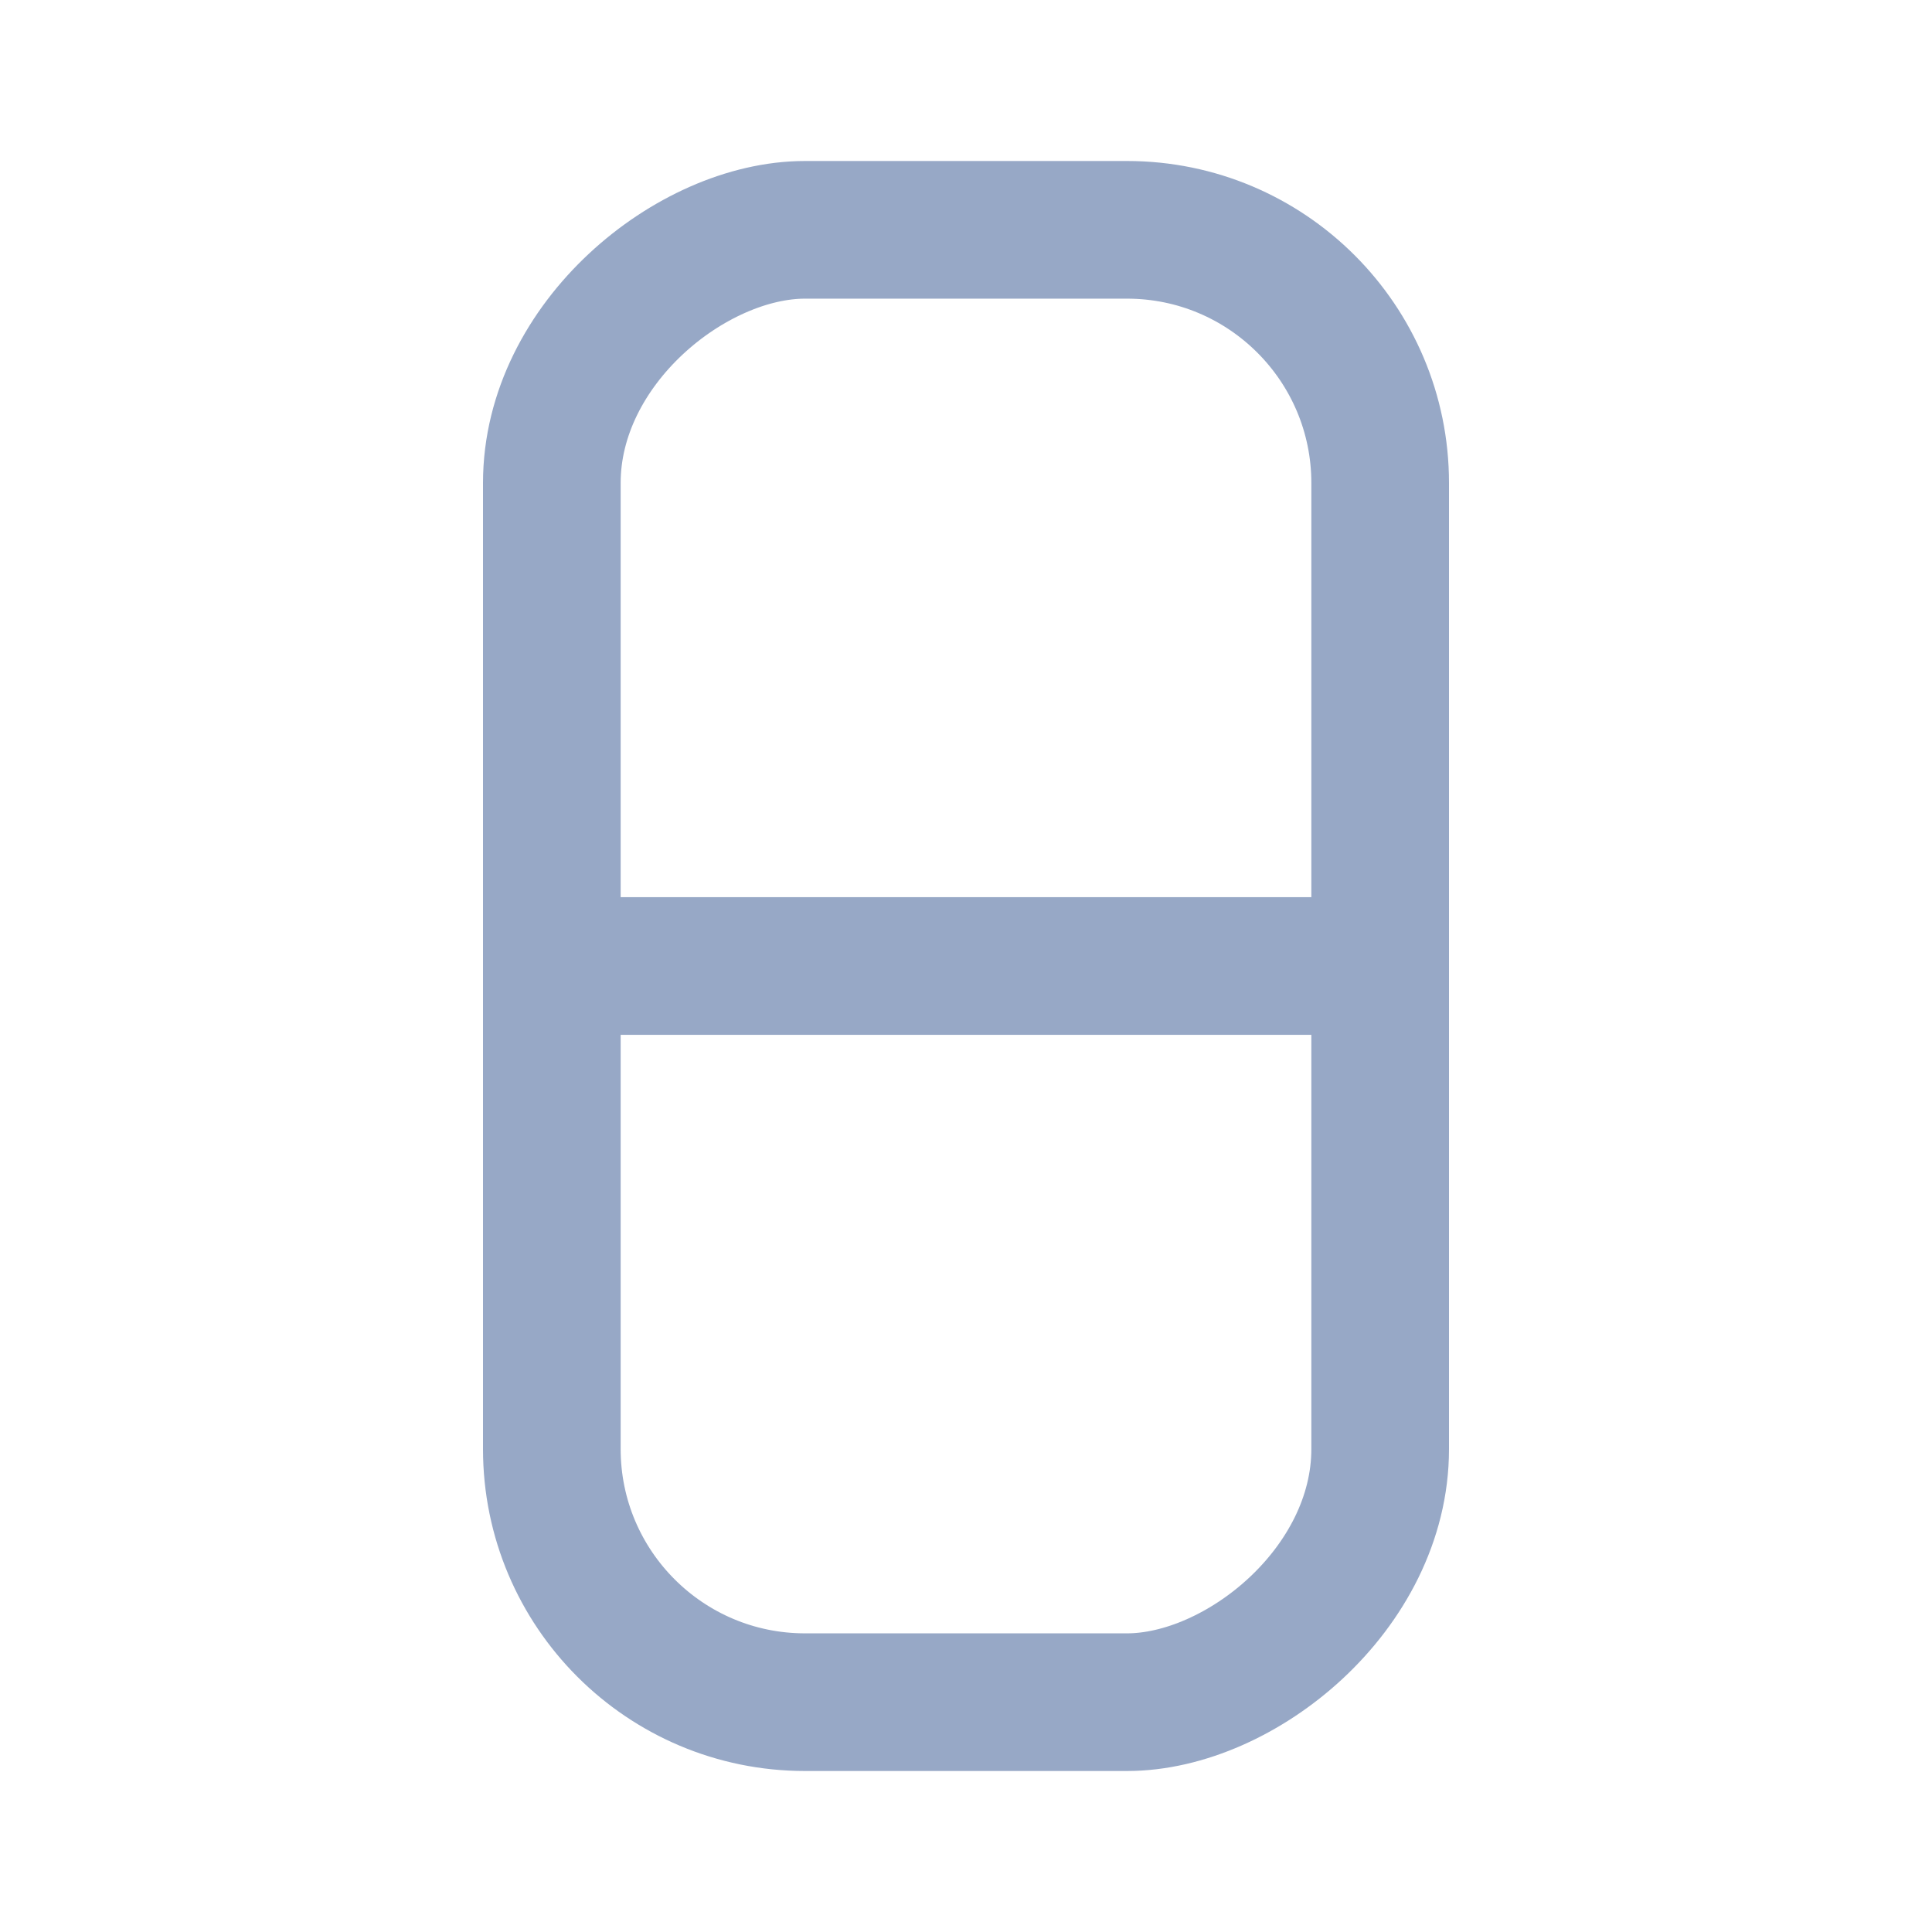
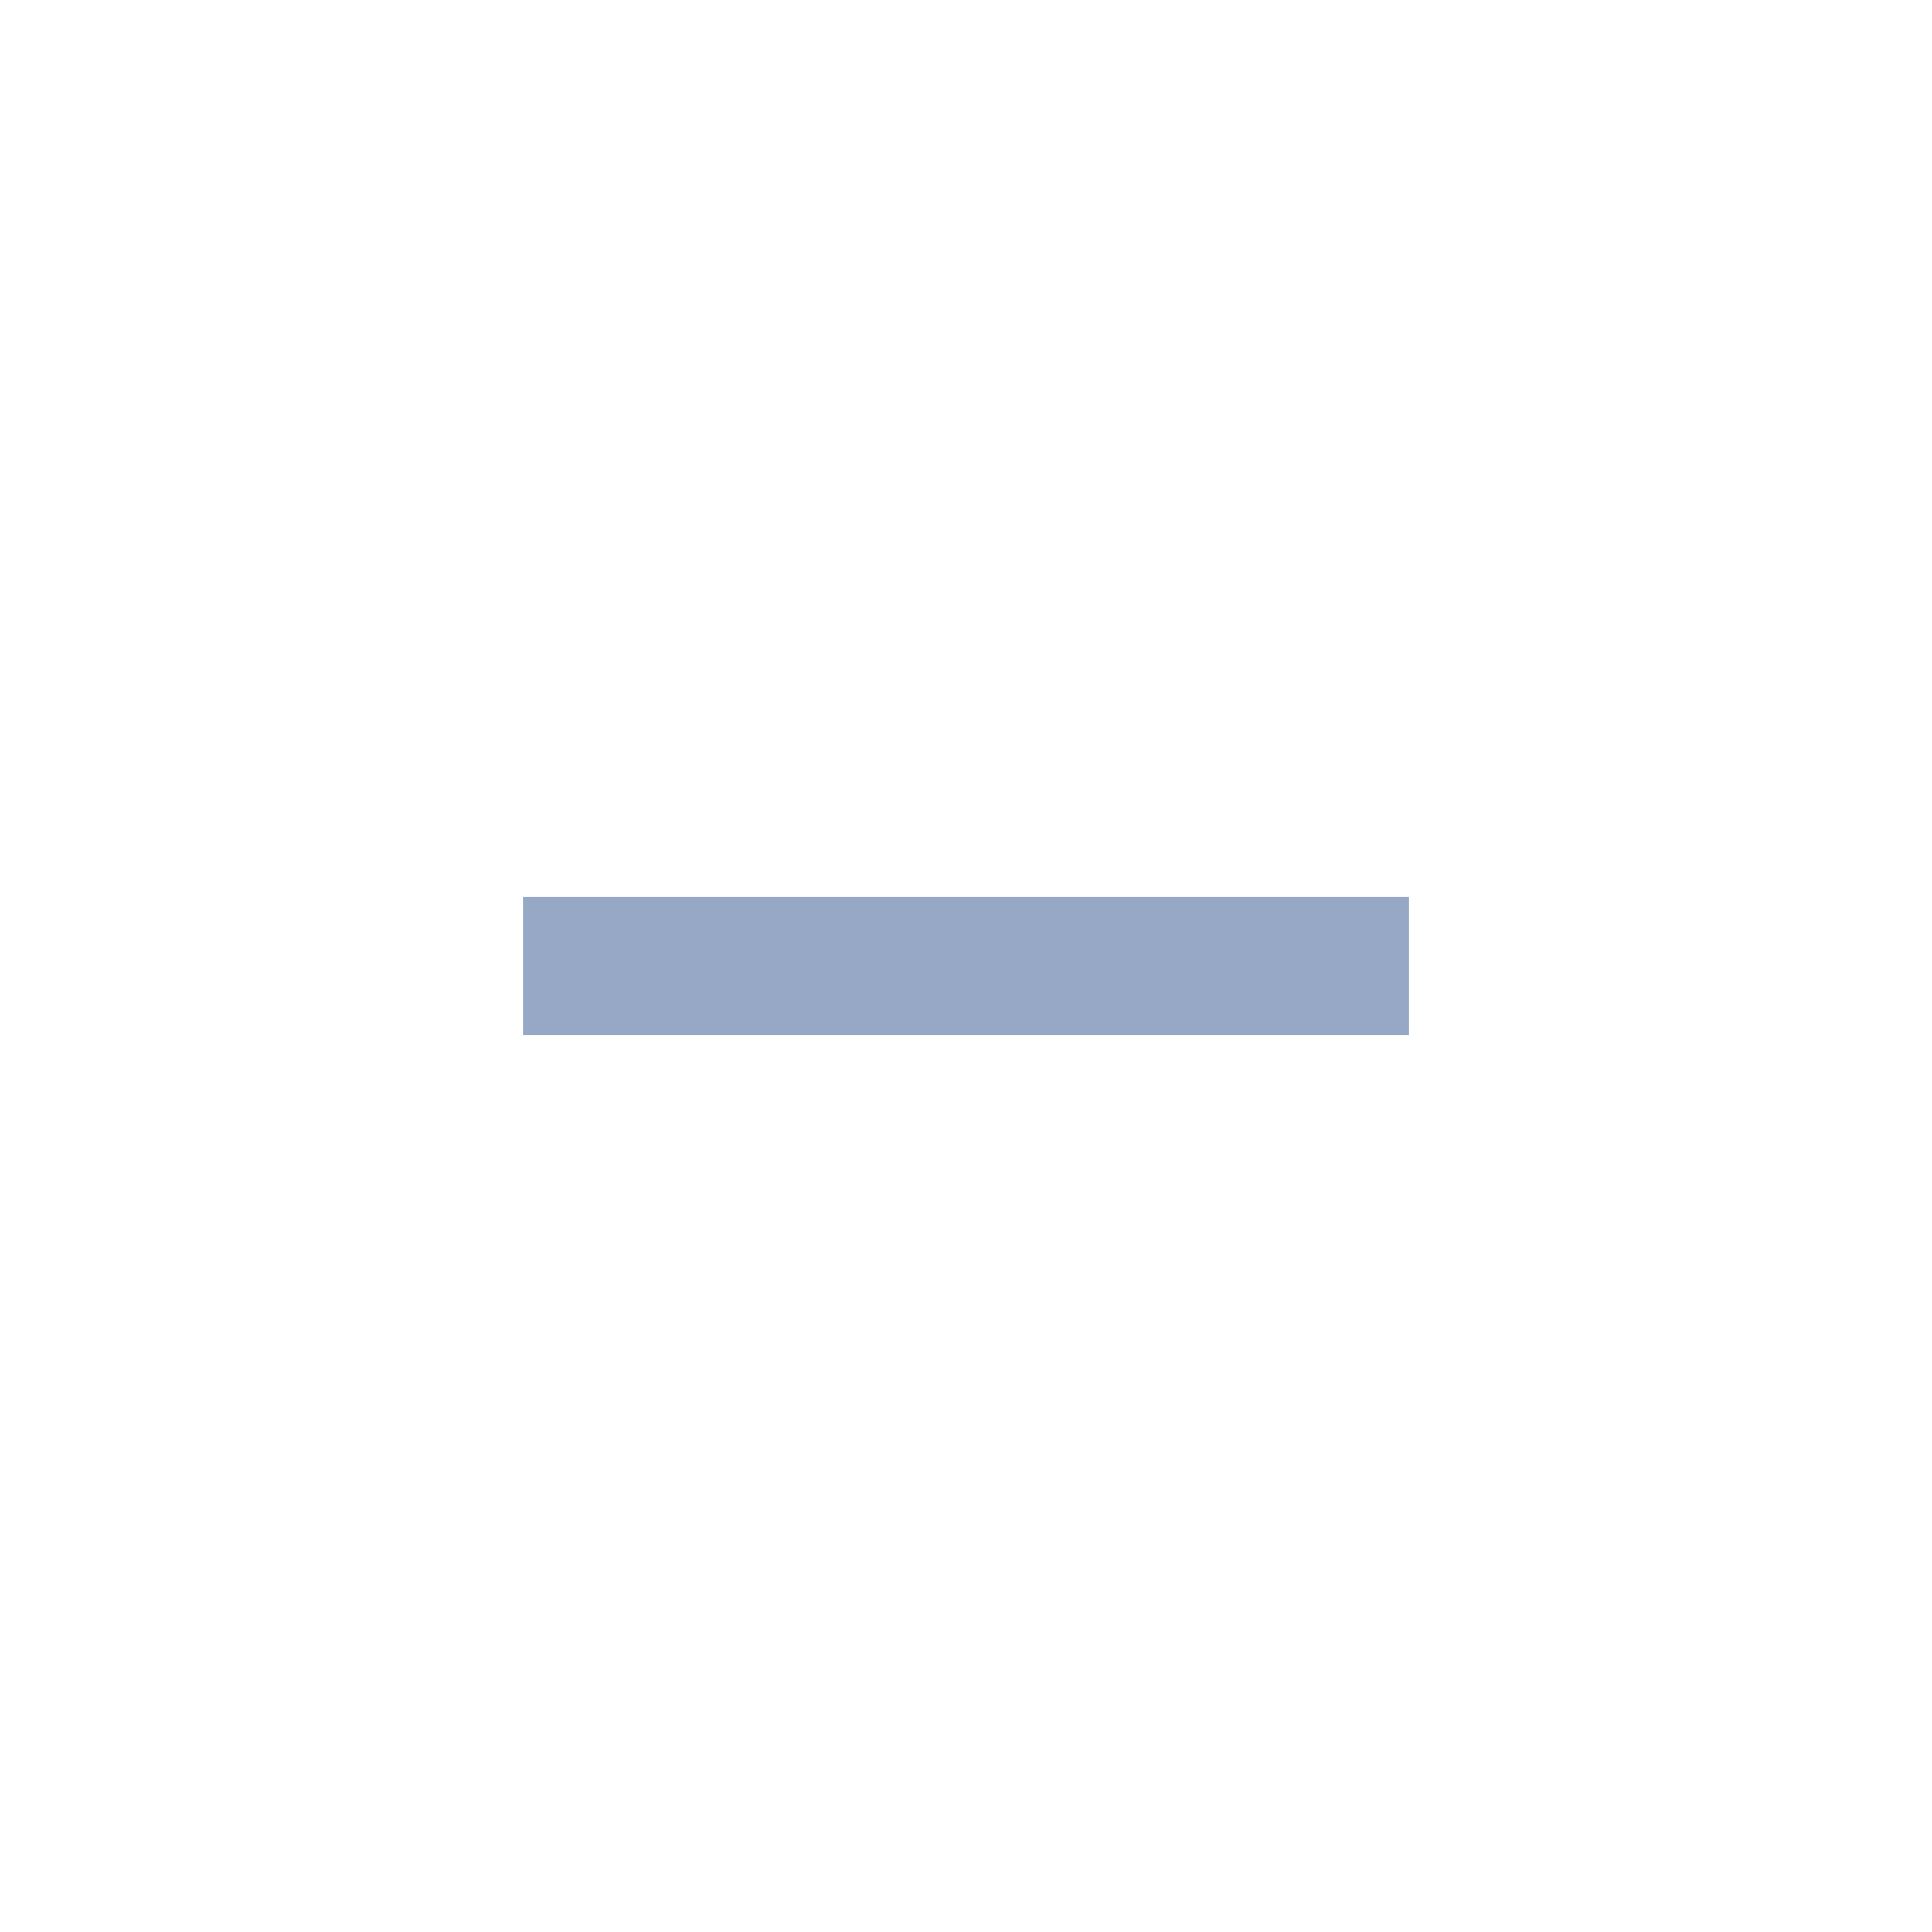
<svg xmlns="http://www.w3.org/2000/svg" width="24" height="24" viewBox="0 0 24 24" fill="none">
-   <rect x="17.145" y="2.855" width="18.29" height="10.29" rx="3.145" transform="rotate(90 17.145 2.855)" stroke="#97A8C6" stroke-width="1.71" />
  <path d="M6.5 12H17.5" stroke="#97A8C6" stroke-width="1.71" />
</svg>